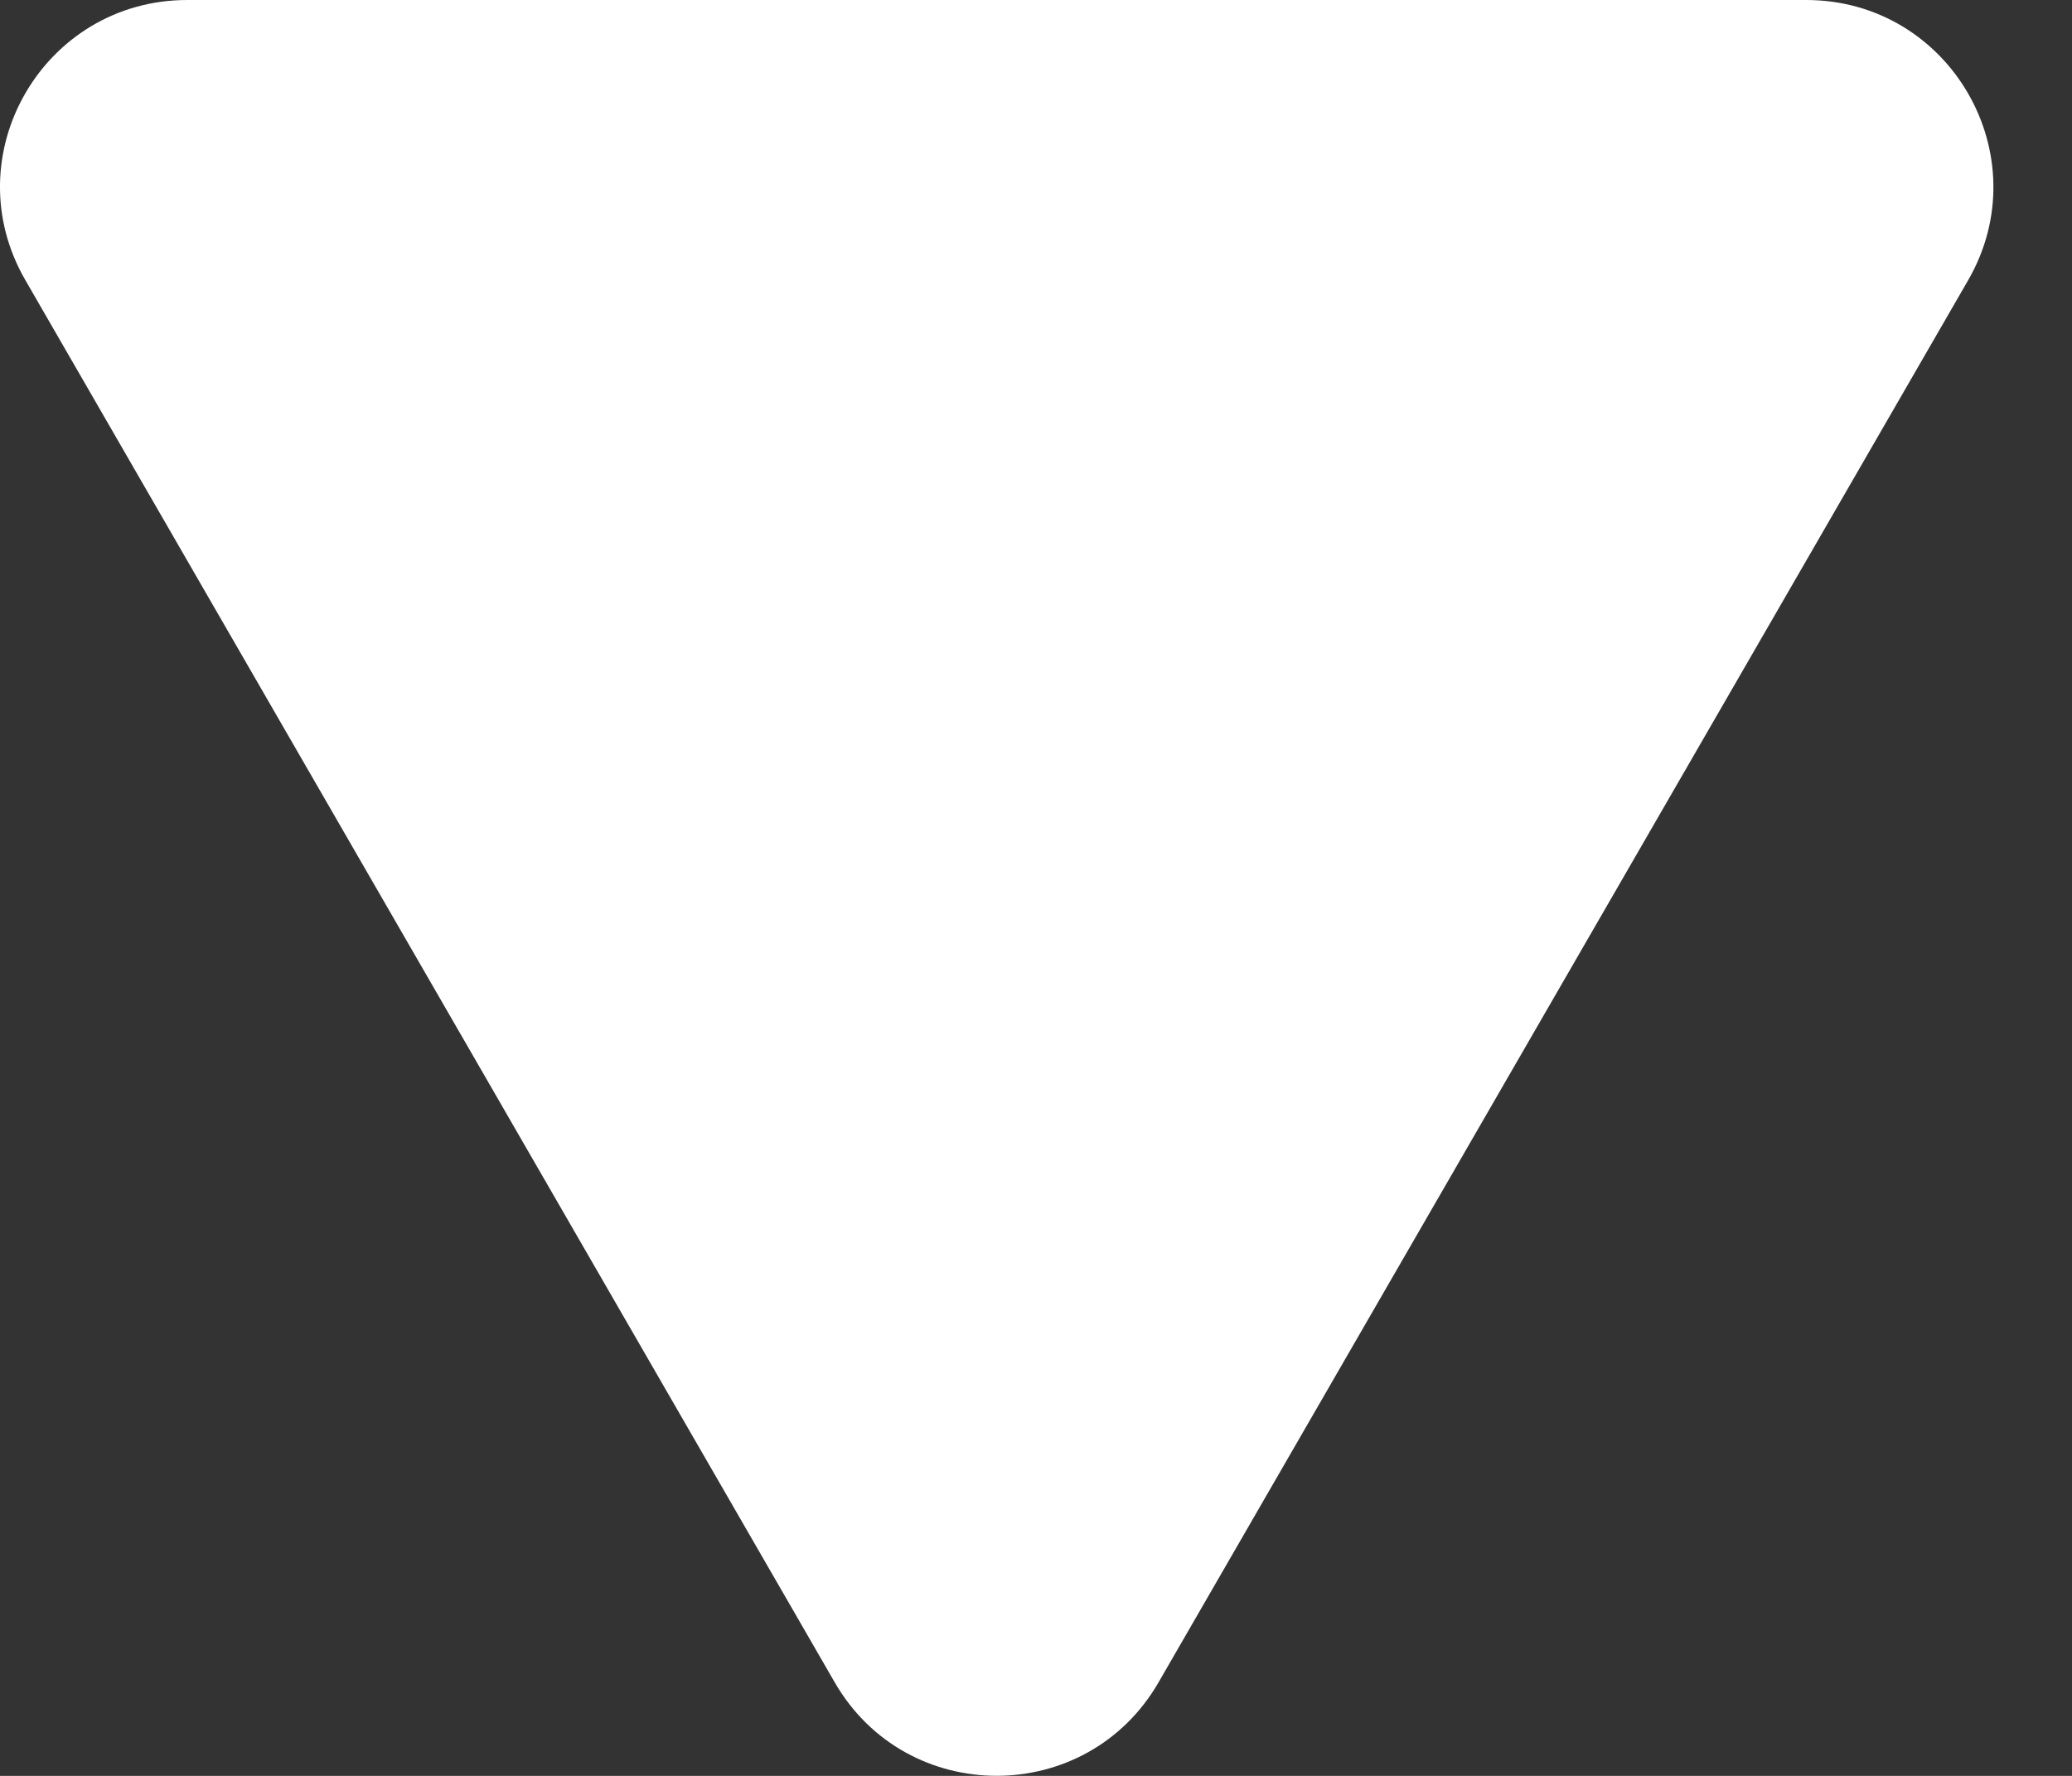
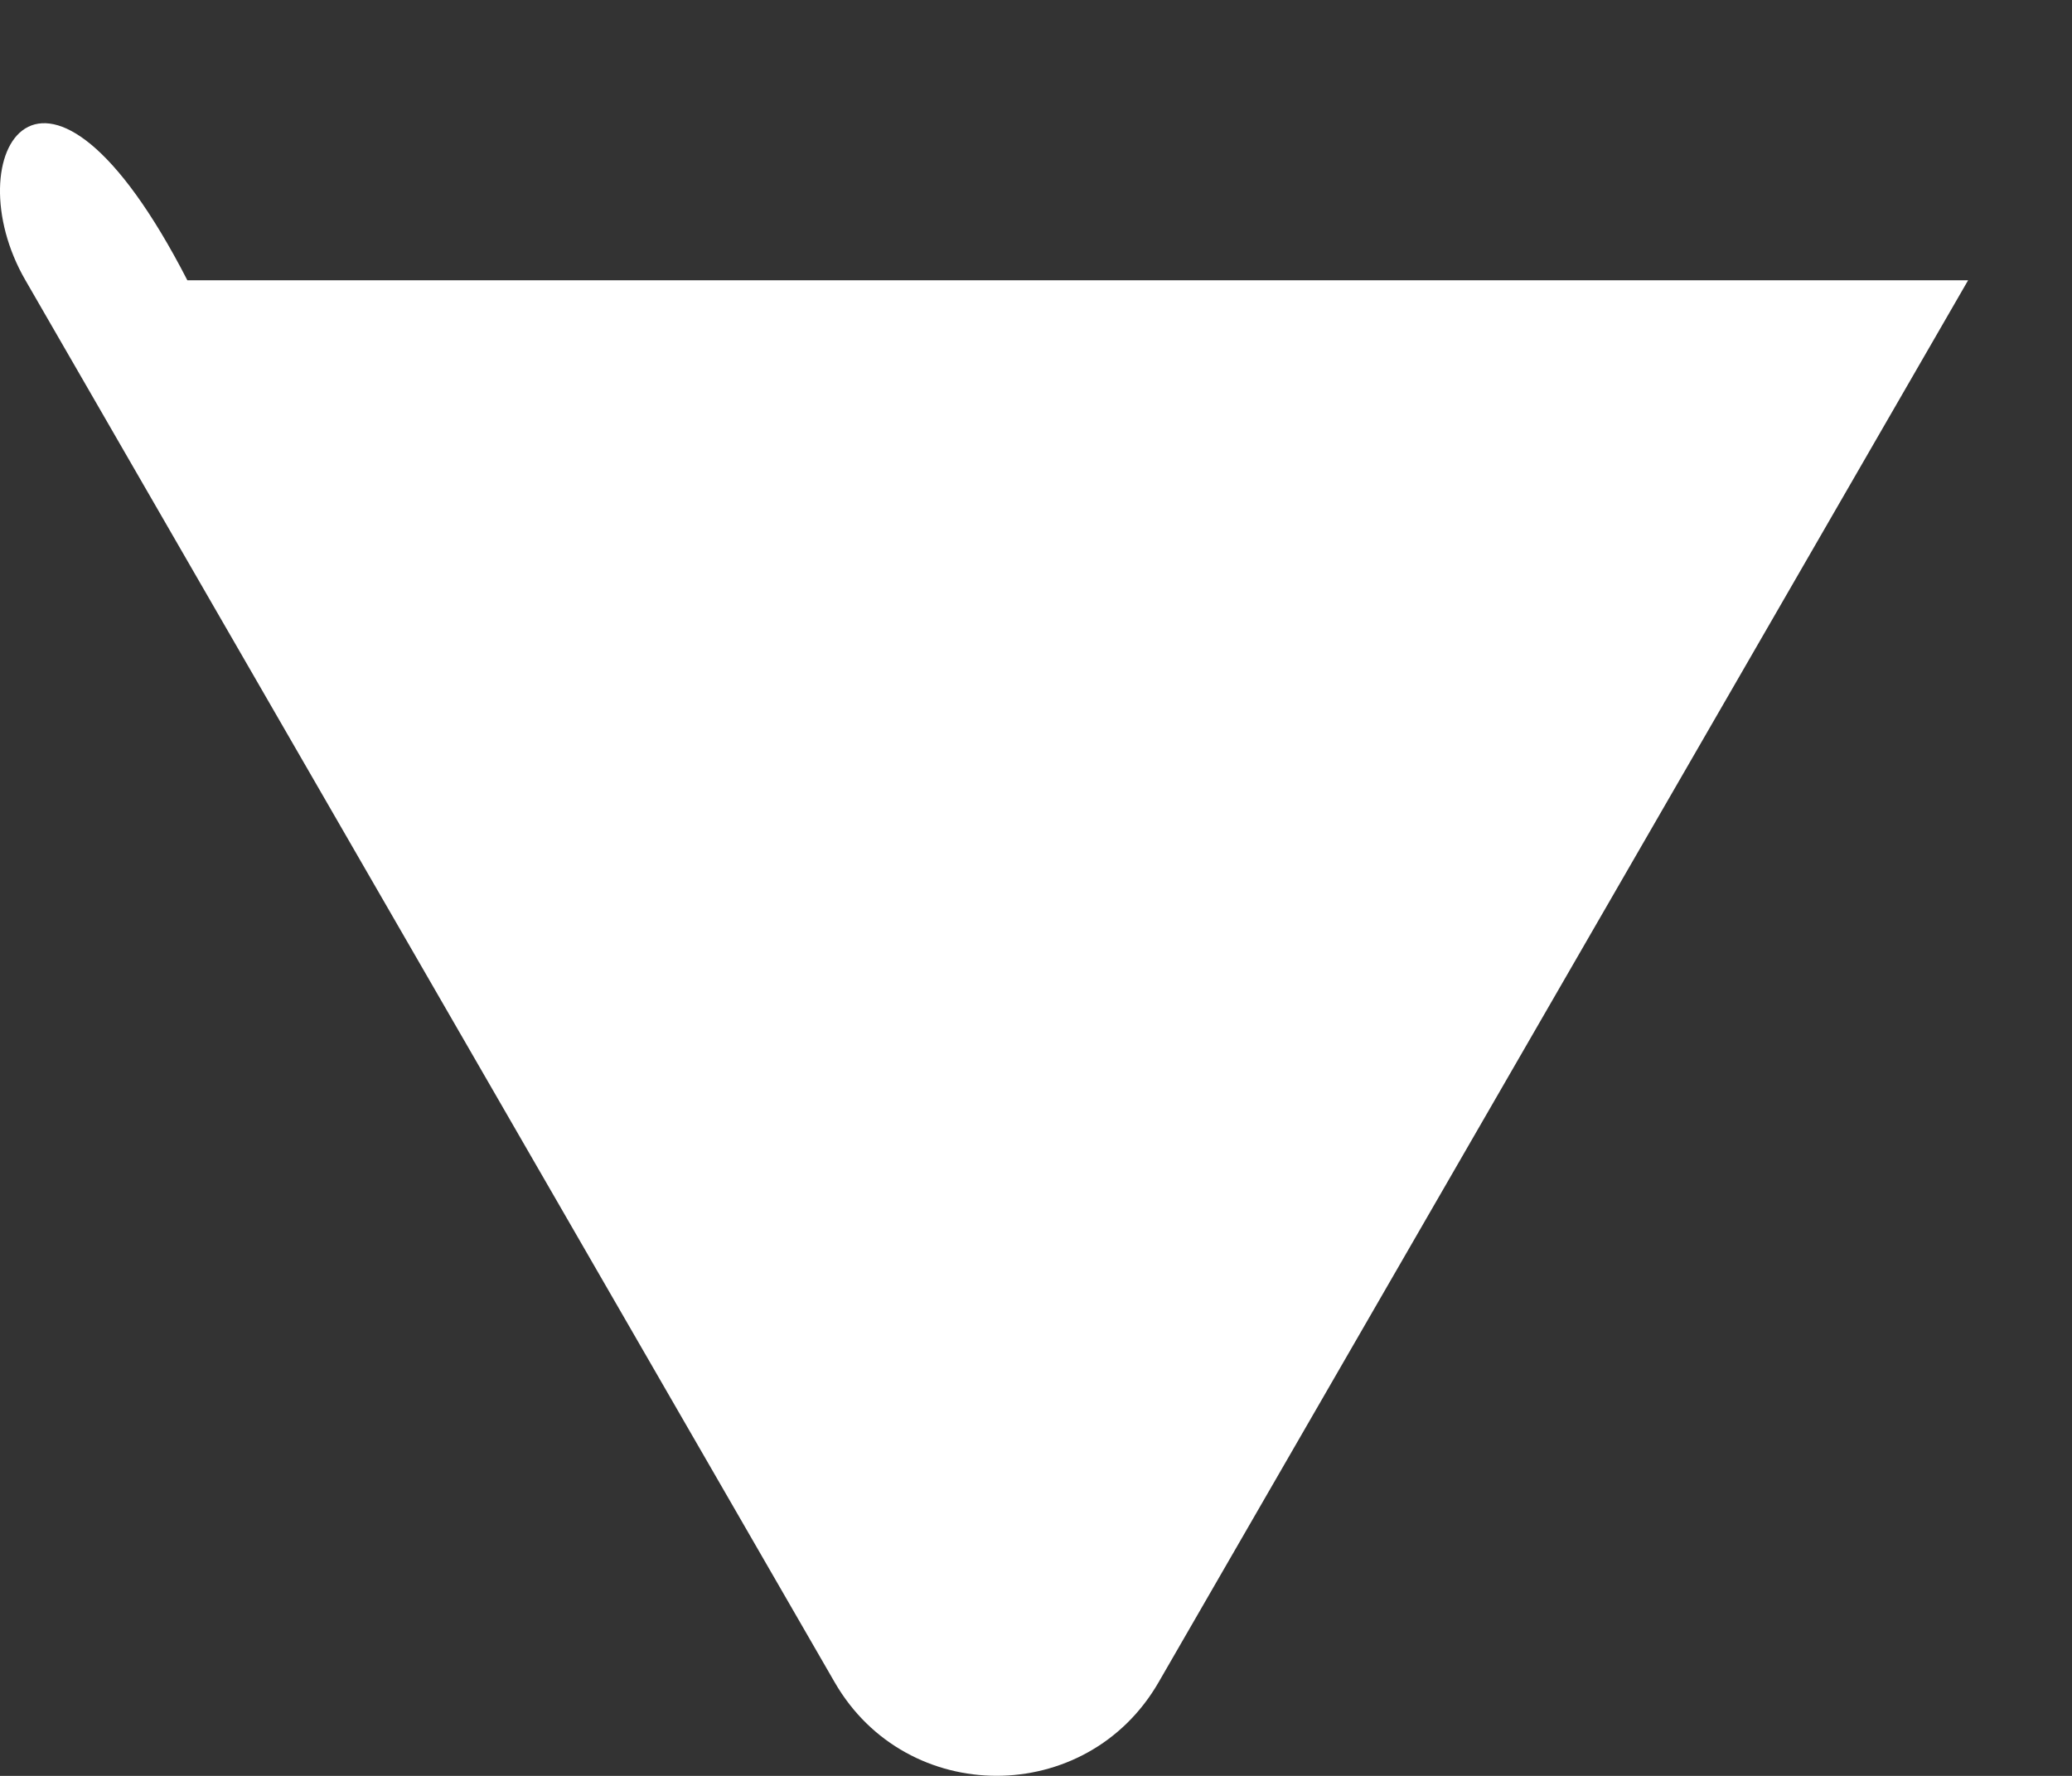
<svg xmlns="http://www.w3.org/2000/svg" width="7" height="6" viewBox="0 0 7 6" fill="none">
  <rect x="0" y="0" width="7" height="6" fill="#333333" stroke="none" />
-   <path d="M2.82 5.684C3.063 6.105 3.671 6.105 3.914 5.684L6.649 0.947C6.892 0.526 6.588 0 6.102 0H0.633C0.146 0 -0.158 0.526 0.086 0.947L2.82 5.684Z" fill="white" />
+   <path d="M2.82 5.684C3.063 6.105 3.671 6.105 3.914 5.684L6.649 0.947H0.633C0.146 0 -0.158 0.526 0.086 0.947L2.82 5.684Z" fill="white" />
</svg>